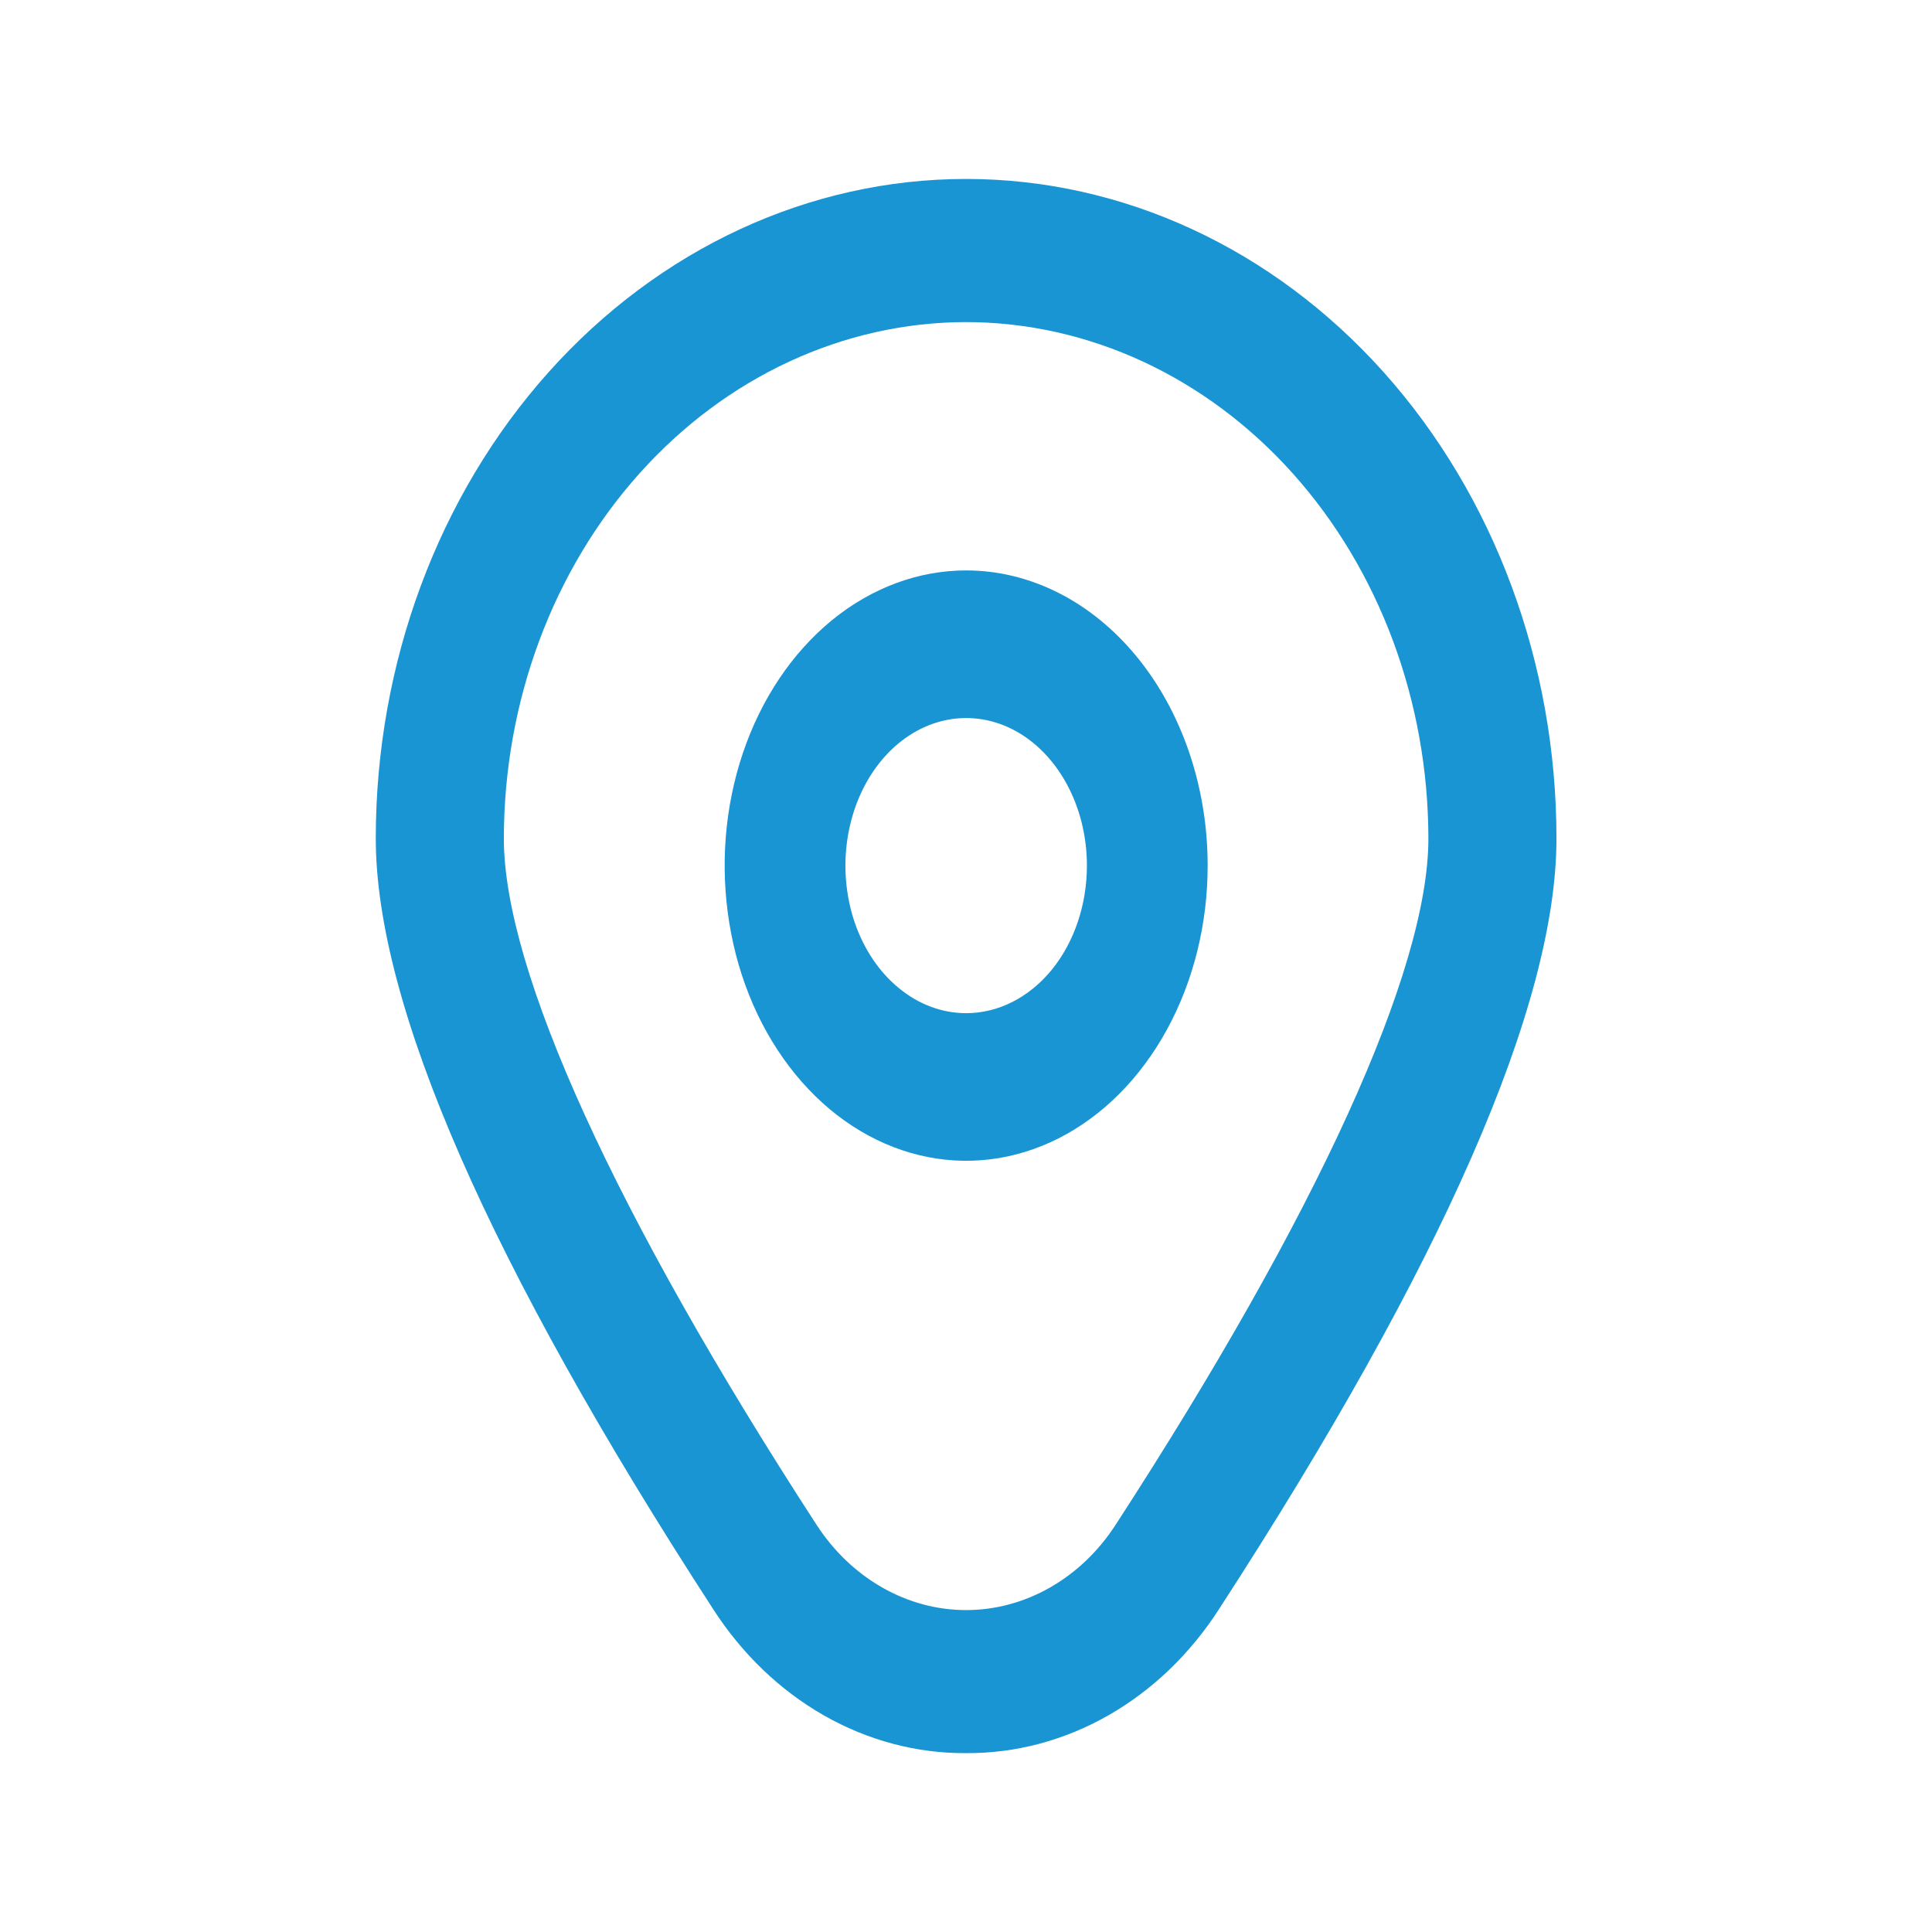
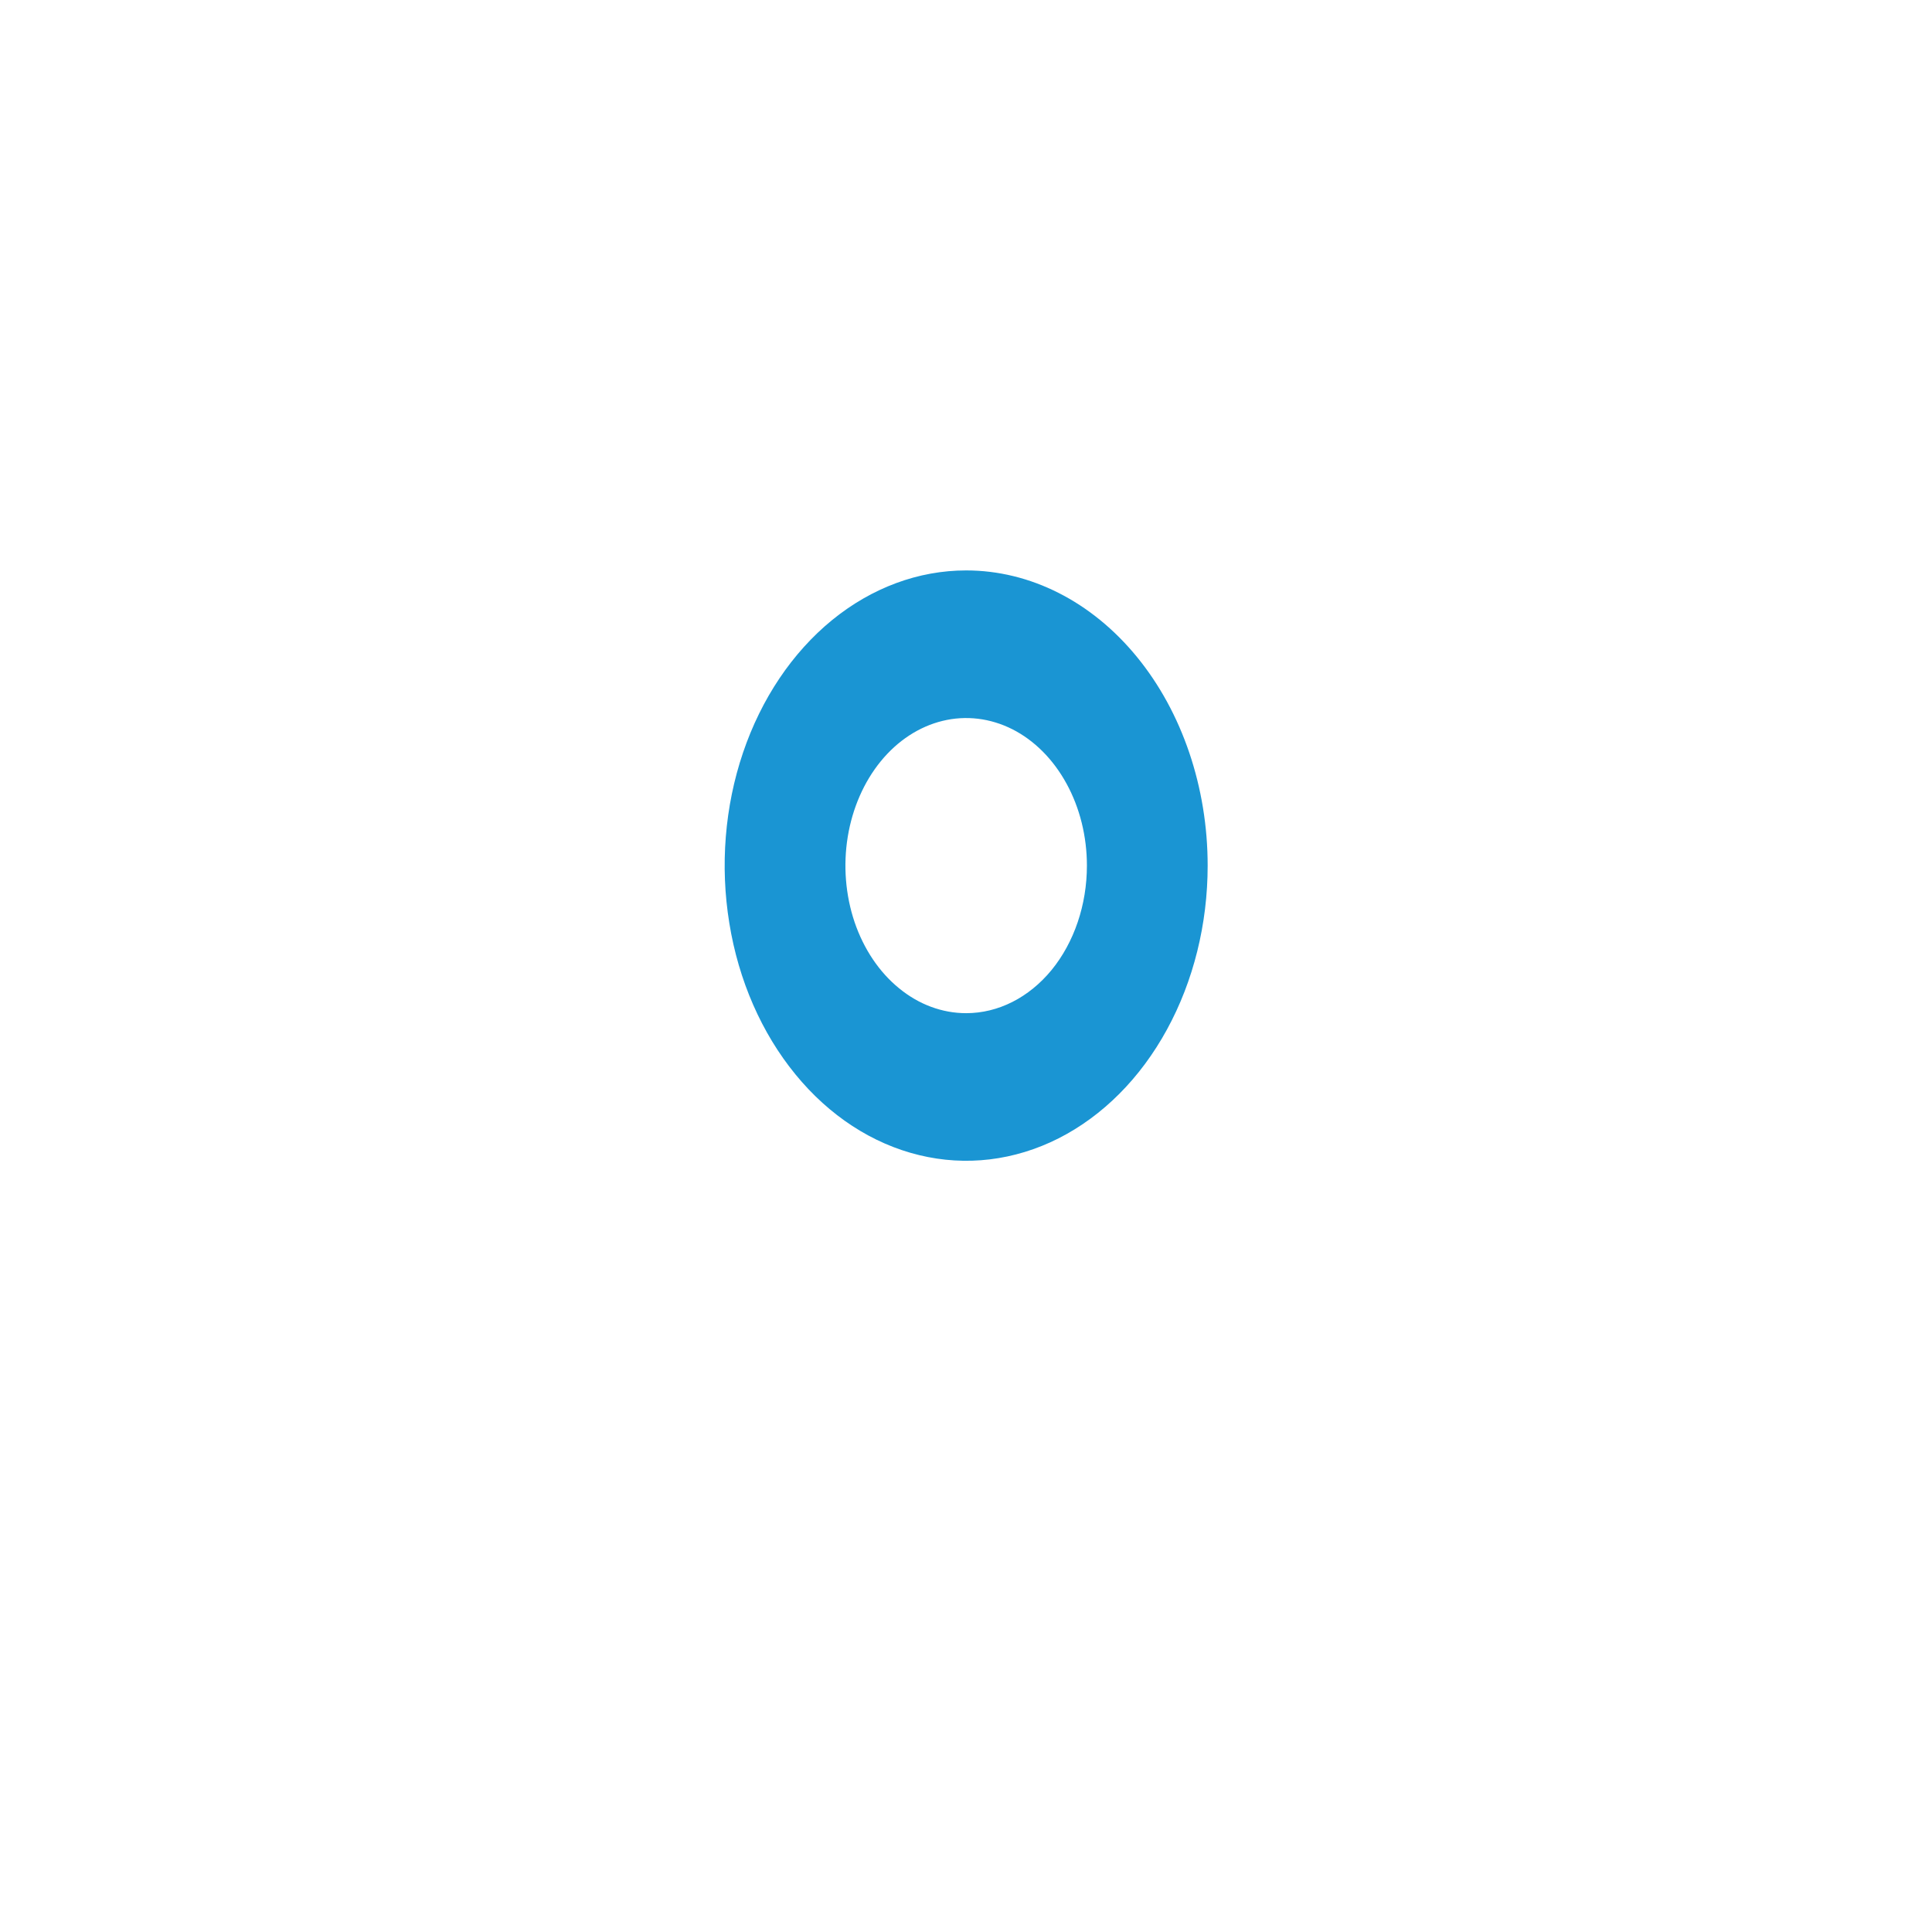
<svg xmlns="http://www.w3.org/2000/svg" width="24" height="24" viewBox="0 0 24 24" fill="none">
  <path d="M12.002 7.086C11.409 7.086 10.829 7.301 10.335 7.704C9.842 8.107 9.457 8.68 9.23 9.35C9.003 10.02 8.944 10.757 9.06 11.468C9.175 12.18 9.461 12.833 9.881 13.346C10.3 13.859 10.835 14.208 11.417 14.349C11.999 14.491 12.602 14.418 13.15 14.141C13.698 13.863 14.167 13.393 14.496 12.79C14.826 12.187 15.002 11.478 15.002 10.753C15.002 9.781 14.686 8.848 14.123 8.16C13.561 7.473 12.798 7.086 12.002 7.086ZM12.002 12.586C11.705 12.586 11.415 12.479 11.169 12.277C10.922 12.076 10.73 11.79 10.616 11.455C10.503 11.12 10.473 10.751 10.531 10.395C10.589 10.04 10.732 9.713 10.941 9.457C11.151 9.2 11.418 9.026 11.709 8.955C12 8.884 12.302 8.921 12.576 9.059C12.85 9.198 13.084 9.433 13.249 9.735C13.414 10.036 13.502 10.39 13.502 10.753C13.502 11.239 13.344 11.706 13.063 12.05C12.781 12.393 12.4 12.586 12.002 12.586Z" fill="#1A95D3" />
-   <path d="M12.001 21.778C11.387 21.782 10.781 21.621 10.234 21.309C9.687 20.997 9.215 20.543 8.857 19.986C6.078 15.703 4.668 12.483 4.668 10.415C4.668 8.242 5.441 6.158 6.816 4.622C8.191 3.086 10.056 2.223 12.001 2.223C13.946 2.223 15.812 3.086 17.187 4.622C18.562 6.158 19.335 8.242 19.335 10.415C19.335 12.483 17.925 15.703 15.145 19.986C14.788 20.543 14.315 20.997 13.768 21.309C13.221 21.621 12.615 21.782 12.001 21.778ZM12.001 4.001C10.479 4.003 9.019 4.68 7.943 5.882C6.866 7.085 6.26 8.716 6.259 10.416C6.259 12.054 7.639 15.083 10.145 18.944C10.358 19.271 10.637 19.537 10.96 19.721C11.282 19.905 11.639 20.001 12.001 20.001C12.363 20.001 12.72 19.905 13.043 19.721C13.366 19.537 13.645 19.271 13.857 18.944C16.363 15.083 17.744 12.054 17.744 10.416C17.742 8.716 17.137 7.085 16.06 5.882C14.983 4.68 13.524 4.003 12.001 4.001Z" fill="#1A95D3" />
</svg>